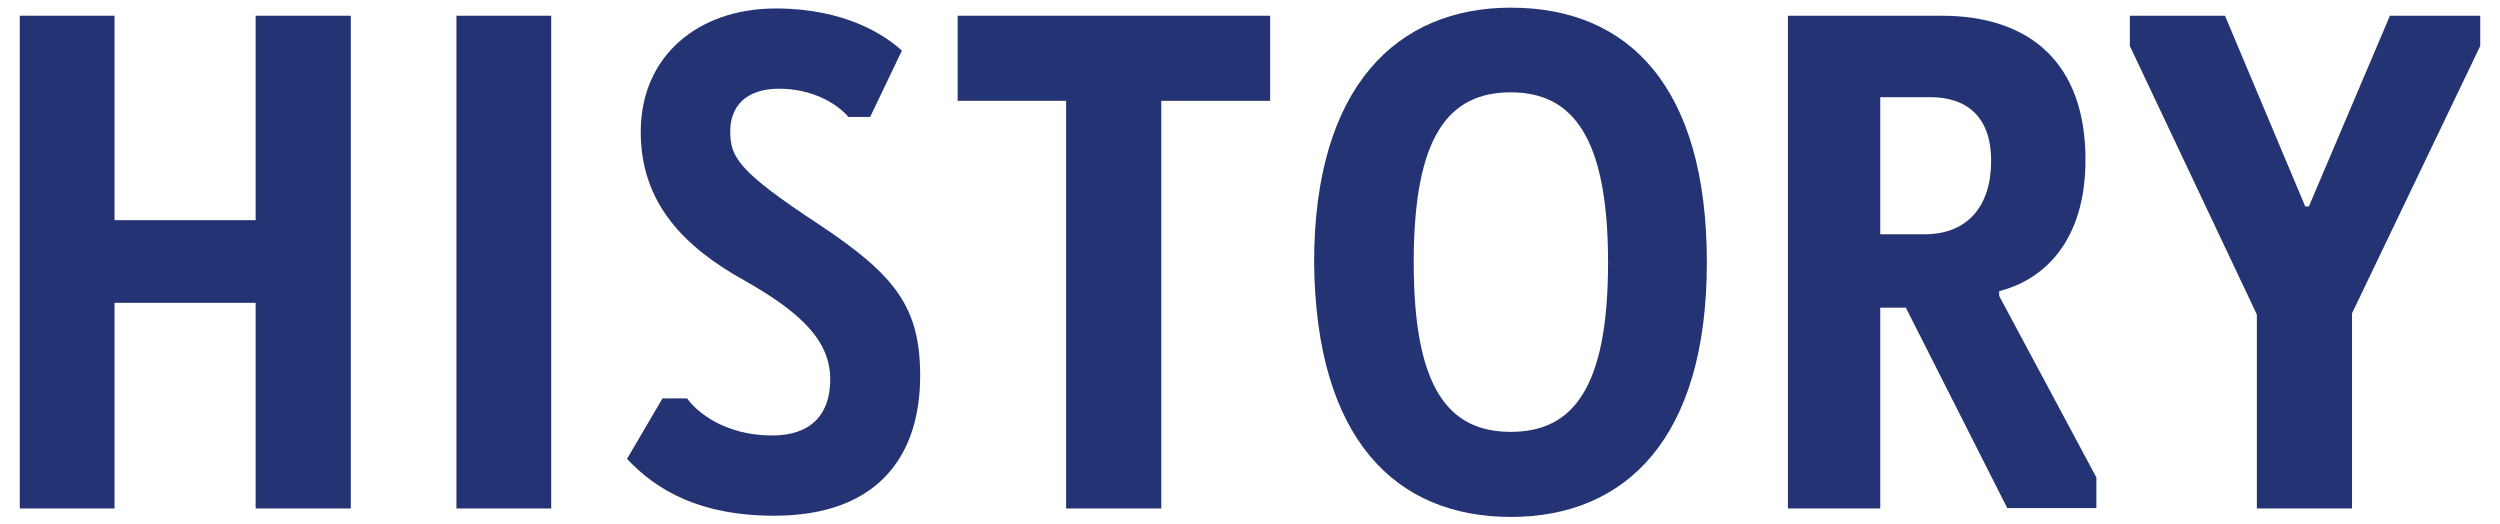
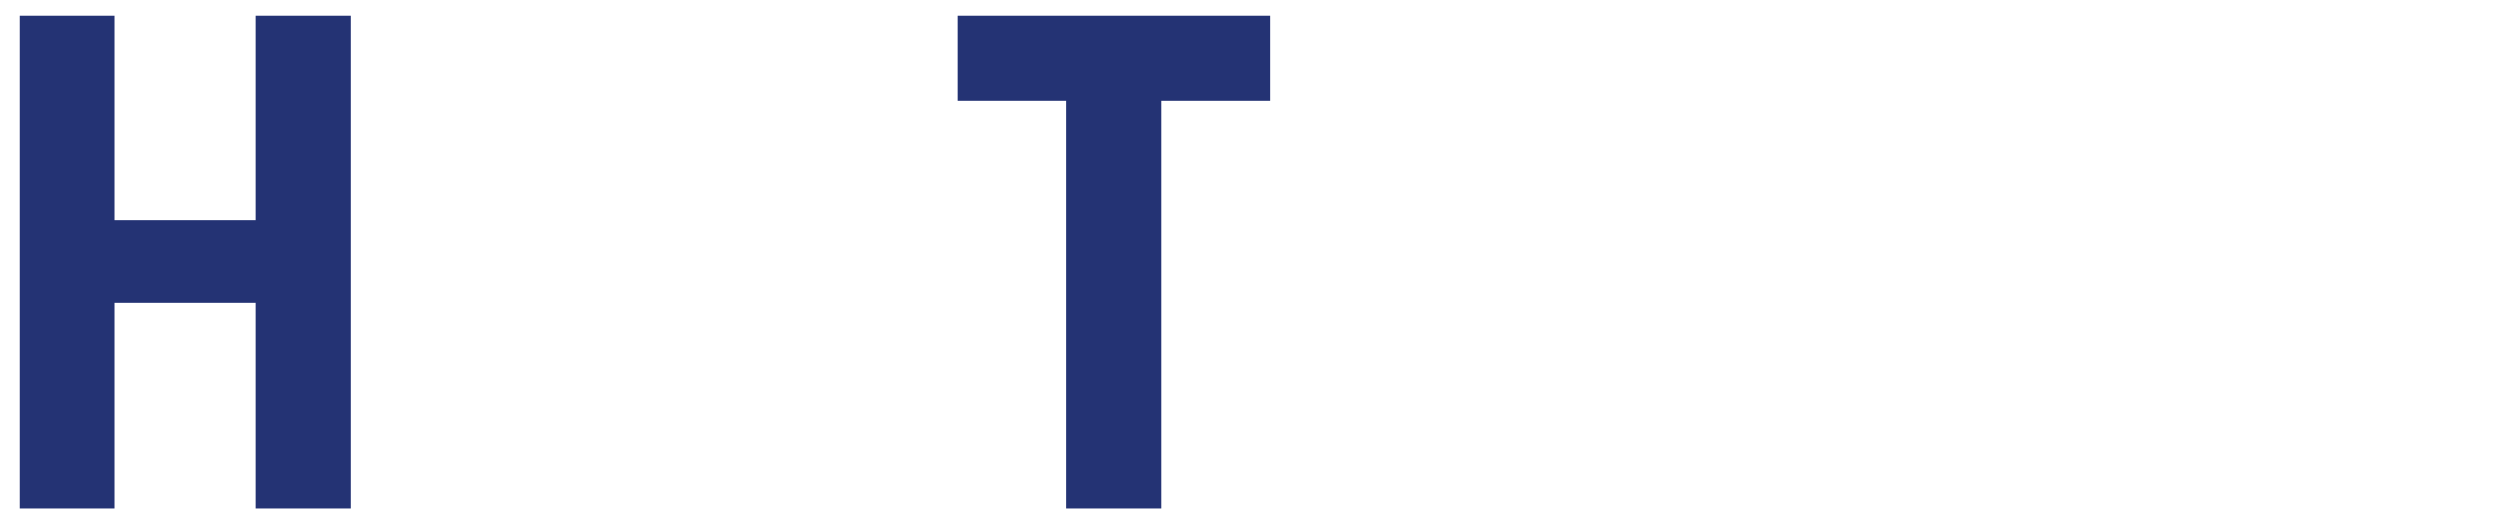
<svg xmlns="http://www.w3.org/2000/svg" id="_レイヤー_2" viewBox="0 0 62 13">
  <defs>
    <style>.cls-1{fill:none;}.cls-2{fill:#243374;}</style>
  </defs>
  <g id="design">
    <g id="history_b">
      <rect class="cls-1" width="62" height="13" />
      <path class="cls-2" d="M.49.39h2.35v5.07h3.5V.39h2.36v12.22h-2.36v-5.1h-3.5v5.1H.49V.39Z" />
-       <path class="cls-2" d="M11.32.39h2.35v12.22h-2.35V.39Z" />
-       <path class="cls-2" d="M22.36,1.27l-.78,1.63h-.54c-.27-.32-.88-.7-1.72-.7s-1.21.46-1.21,1.05c0,.65.19.99,2.19,2.31,1.92,1.27,2.52,2.07,2.52,3.76,0,2.06-1.12,3.47-3.62,3.47-1.84,0-2.92-.63-3.65-1.41l.88-1.5h.61c.24.34.94.92,2.11.92.97,0,1.44-.53,1.44-1.39,0-.95-.71-1.65-2.12-2.45-1.5-.83-2.58-1.92-2.58-3.69,0-1.87,1.41-3.06,3.35-3.06,1.7,0,2.7.65,3.13,1.05Z" />
      <path class="cls-2" d="M23.75.39h7.75v2.11h-2.7v10.11h-2.36V2.5h-2.69V.39Z" />
-       <path class="cls-2" d="M37.47.19c2.92,0,4.86,1.96,4.86,6.32s-2.01,6.31-4.86,6.31-4.84-1.92-4.88-6.31c0-4.37,2.06-6.32,4.88-6.32ZM37.47,2.29c-1.55,0-2.41,1.09-2.41,4.22s.87,4.2,2.41,4.2,2.41-1.09,2.41-4.2-.88-4.22-2.41-4.22Z" />
-       <path class="cls-2" d="M47.26,7.63h-.63v4.98h-2.29V.39h3.81c2.21,0,3.57,1.19,3.57,3.57,0,1.99-1,2.97-2.14,3.26v.12l2.41,4.5v.76h-2.21l-2.52-4.98ZM46.63,2.41v3.4h1.1c1.05,0,1.65-.68,1.65-1.82s-.65-1.58-1.51-1.58h-1.24Z" />
-       <path class="cls-2" d="M58.33,12.61h-2.36v-4.81l-3.15-6.66V.39h2.36l1.99,4.73h.09l2.01-4.73h2.24v.75l-3.18,6.63v4.84Z" />
    </g>
  </g>
</svg>